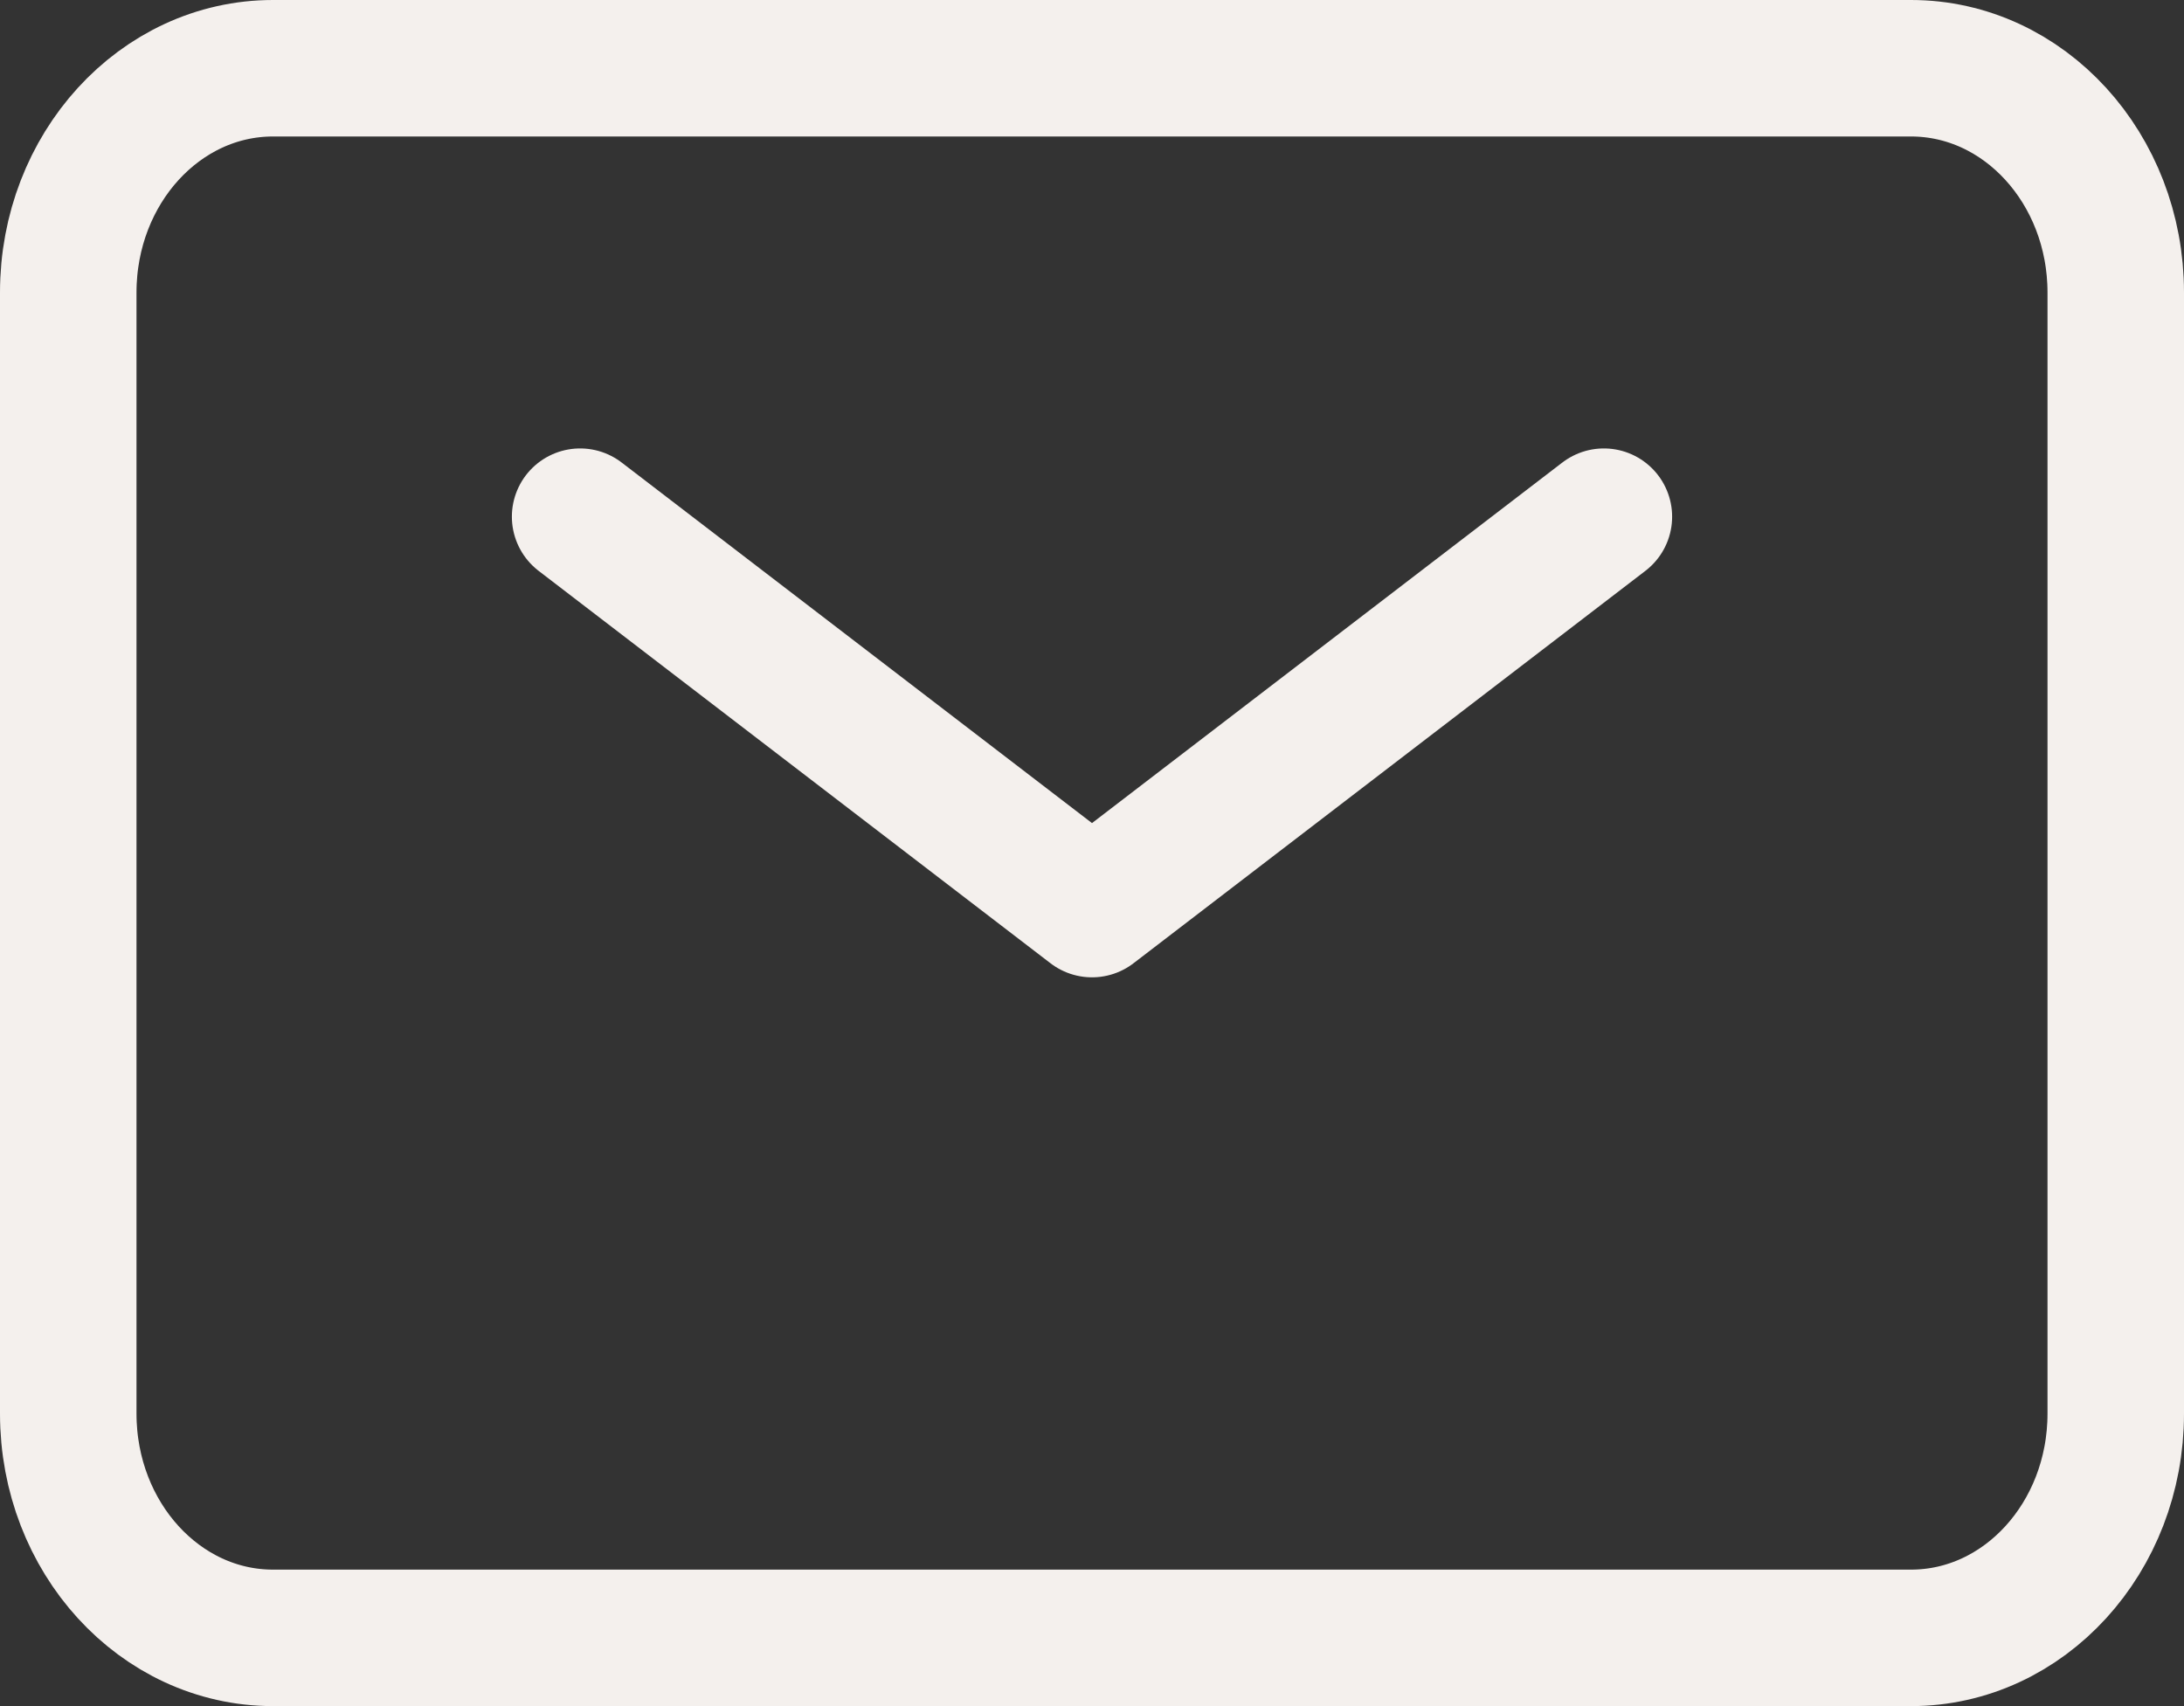
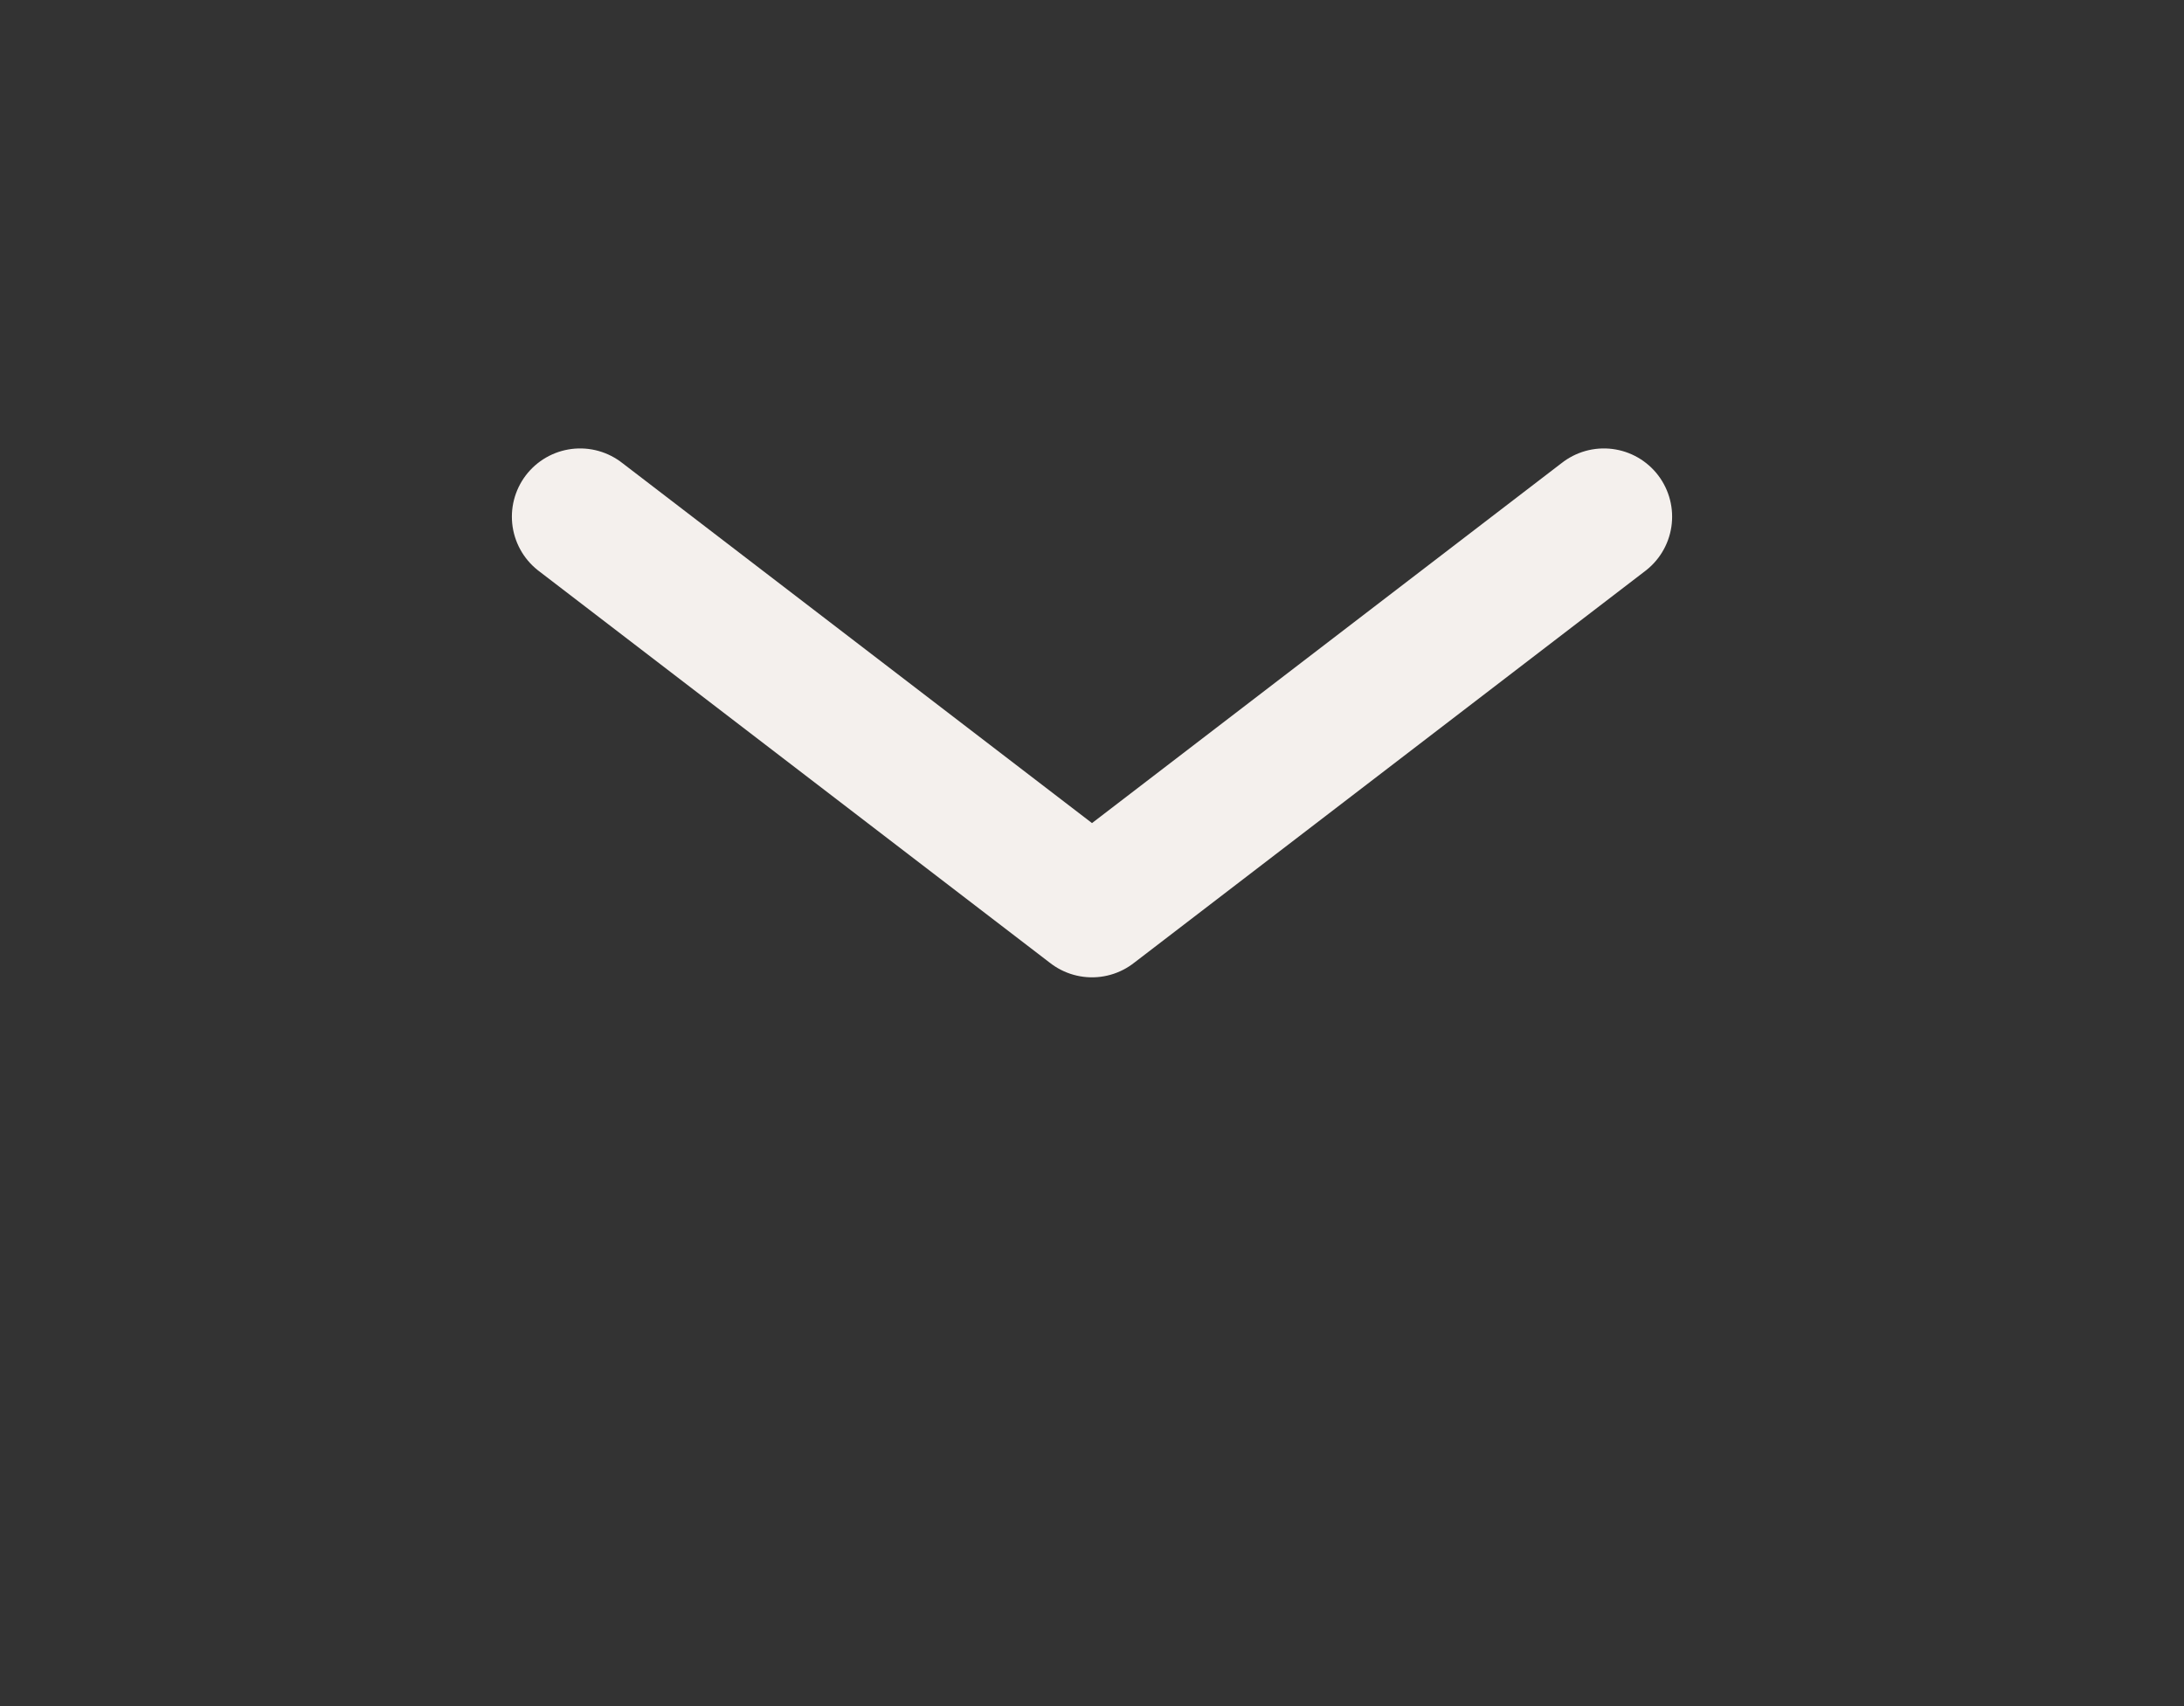
<svg xmlns="http://www.w3.org/2000/svg" width="32" height="25" viewBox="0 0 32 25" fill="none">
  <rect x="0" y="0" width="32" height="25" fill="#333333" stroke="none" />
  <path d="M8.5 7.571L16 13.321L23.5 7.571" stroke="#F4F0ED" stroke-width="2" stroke-linecap="round" stroke-linejoin="round" />
-   <path d="M1 20.714V4.286C1 2.471 2.343 1 4 1H28C29.657 1 31 2.471 31 4.286V20.714C31 22.529 29.657 24 28 24H4C2.343 24 1 22.529 1 20.714Z" stroke="#F4F0ED" stroke-width="2" />
</svg>